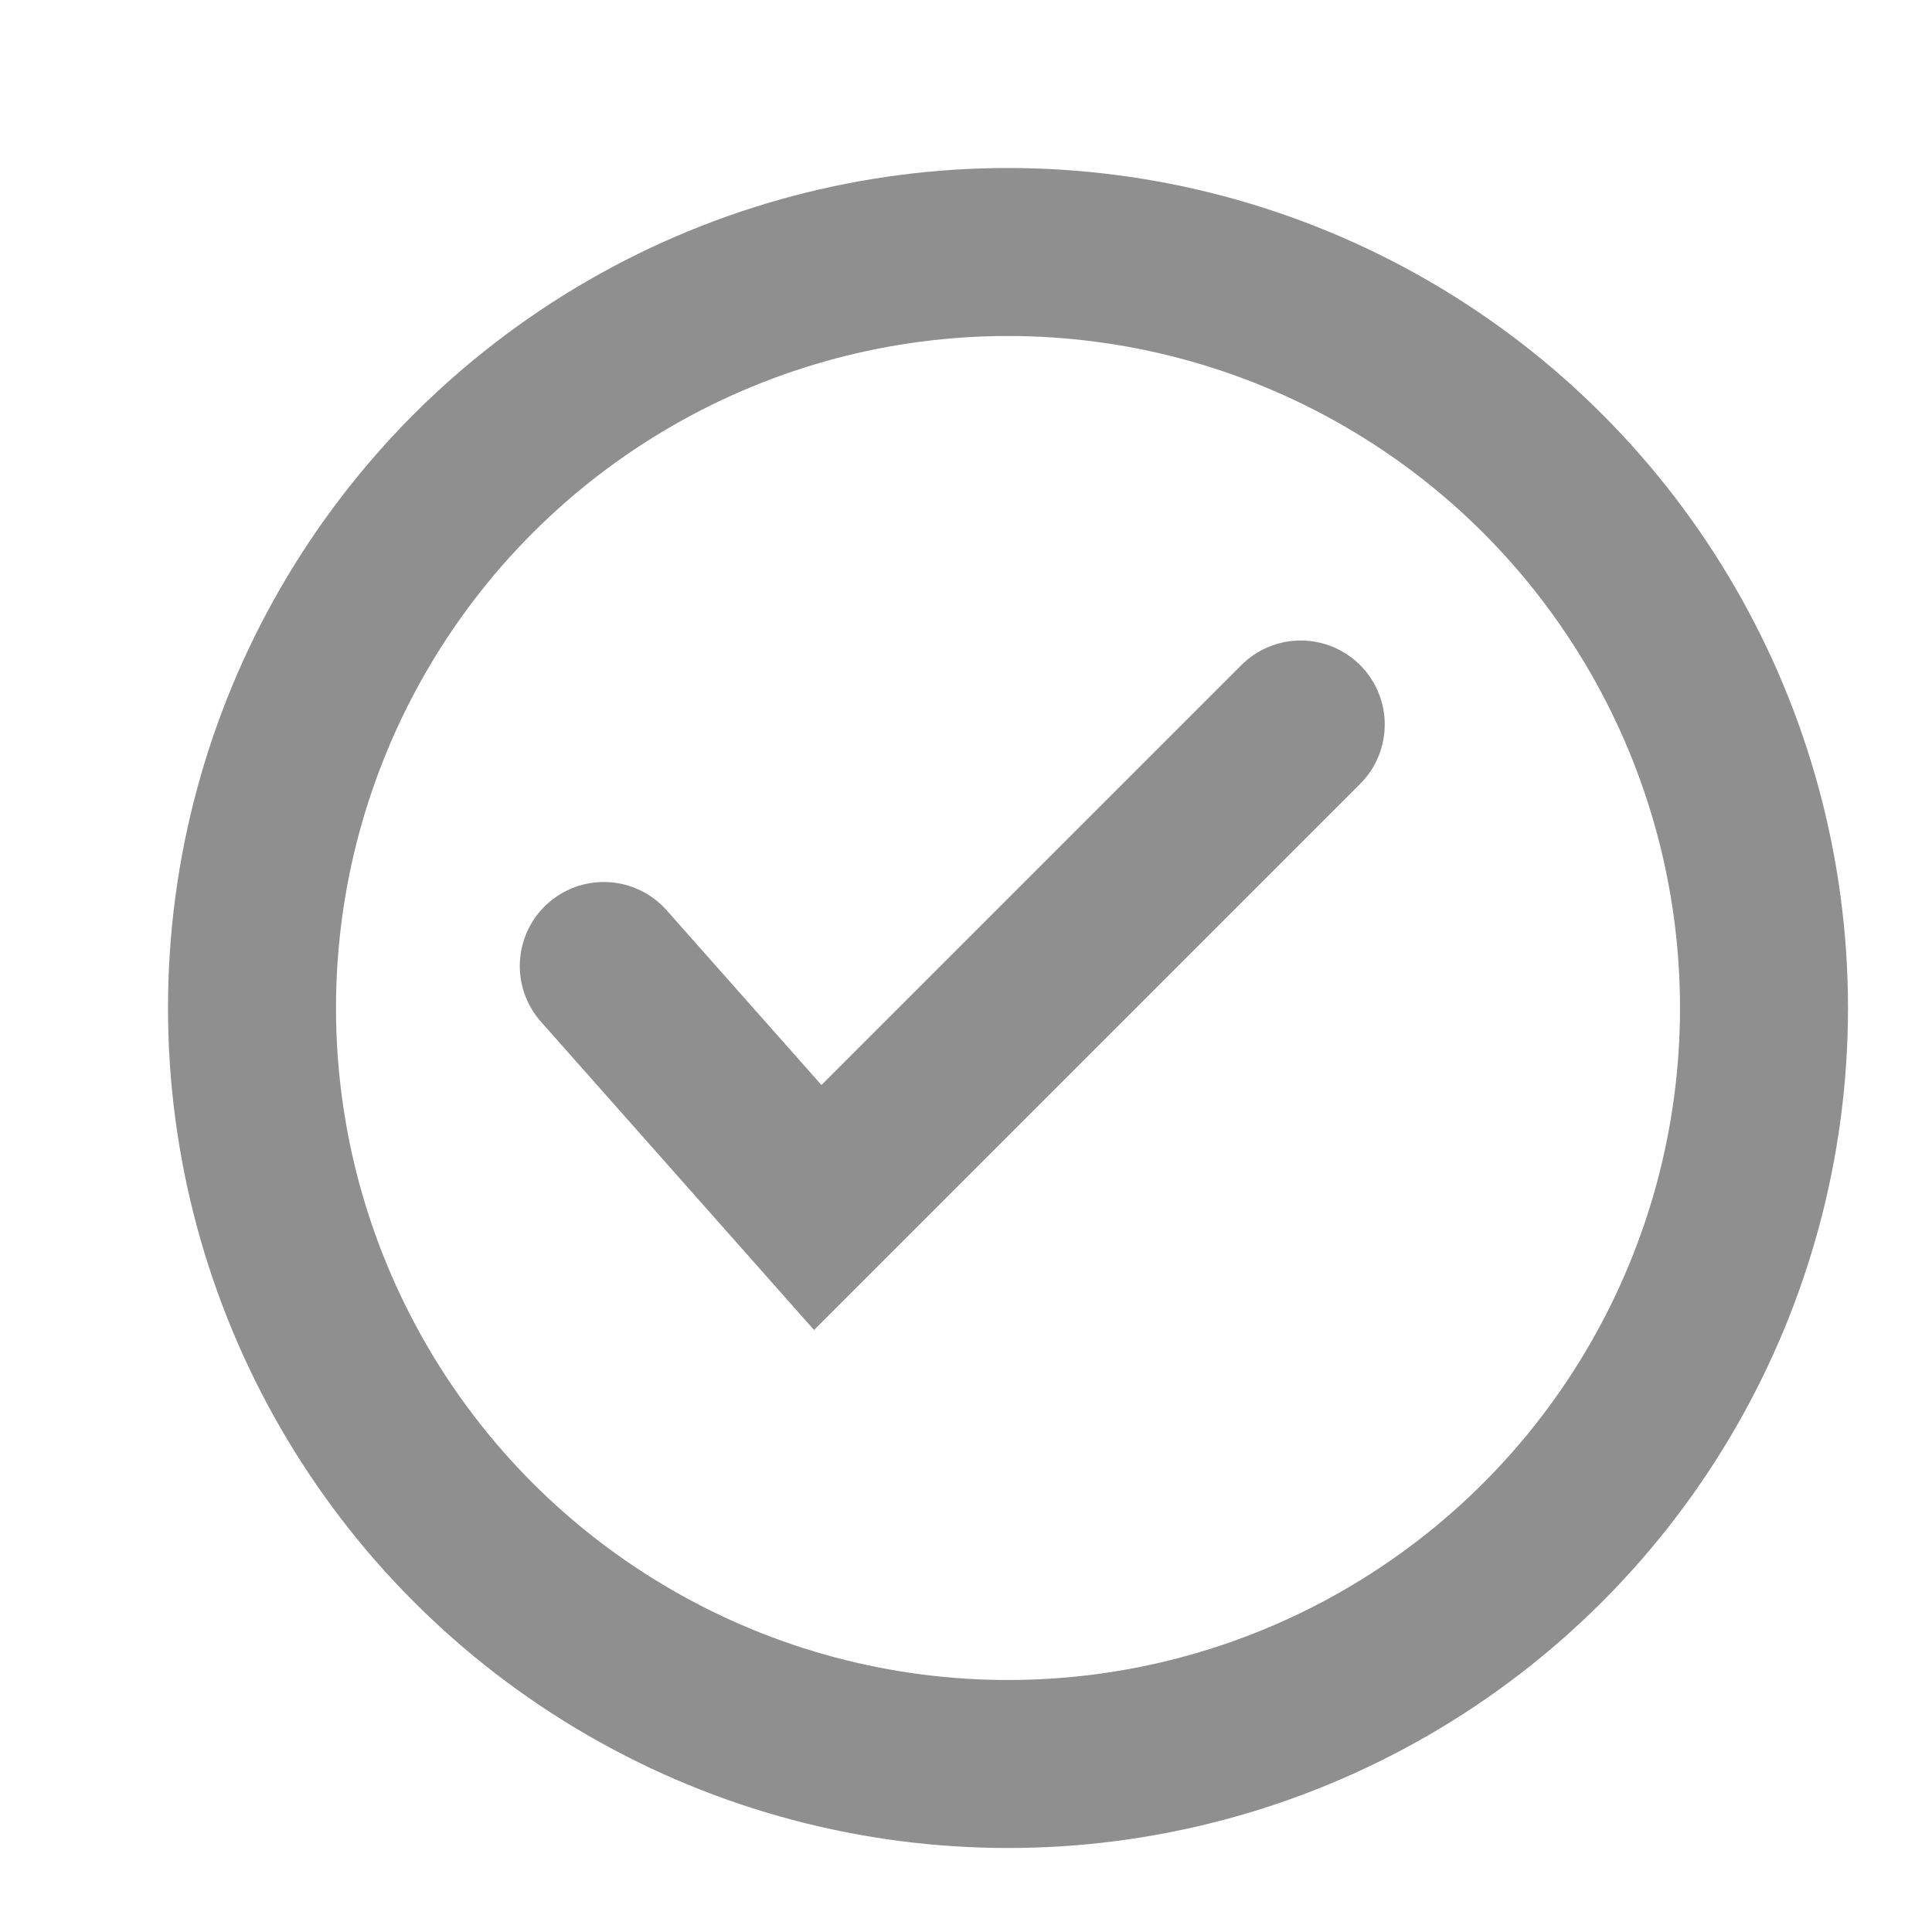
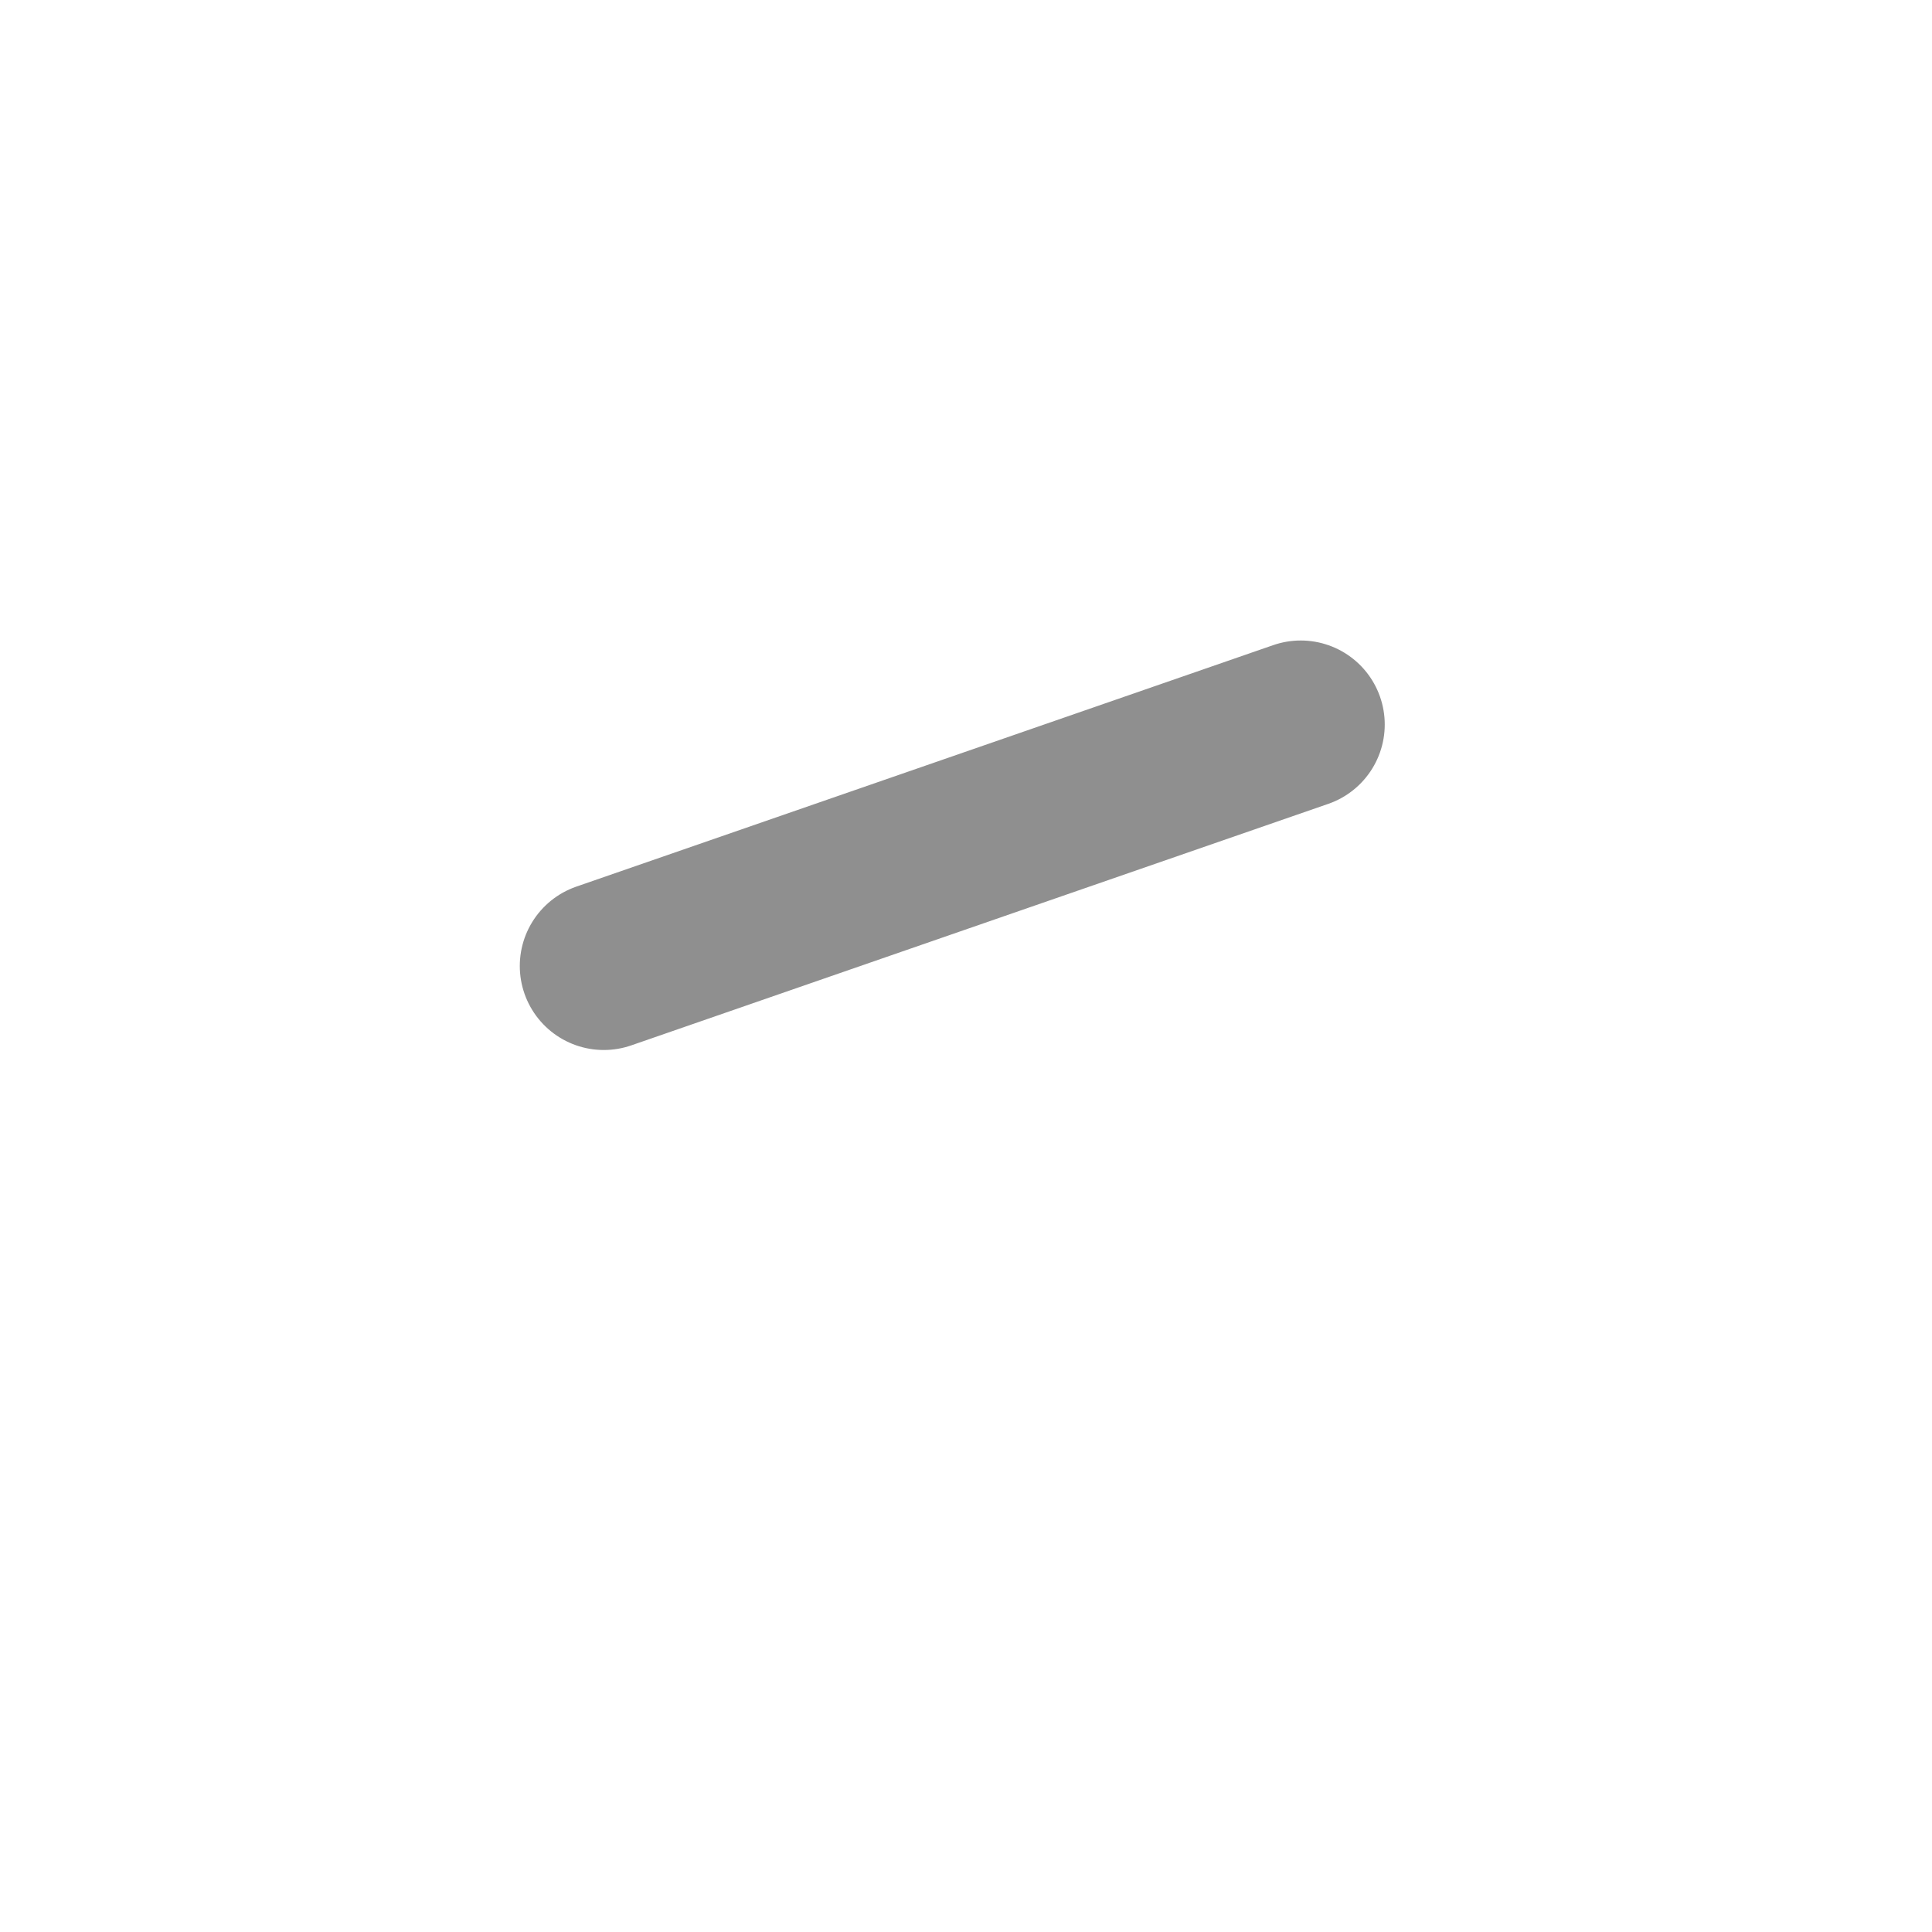
<svg xmlns="http://www.w3.org/2000/svg" width="23" height="23" viewBox="0 0 23 23" fill="none">
-   <circle cx="12" cy="12" r="9" stroke="#8F8F8F" stroke-width="2" />
-   <path d="M7.188 11.5L9.735 14.375L15.485 8.625" stroke="#8F8F8F" stroke-width="2" stroke-linecap="round" />
+   <path d="M7.188 11.5L15.485 8.625" stroke="#8F8F8F" stroke-width="2" stroke-linecap="round" />
</svg>